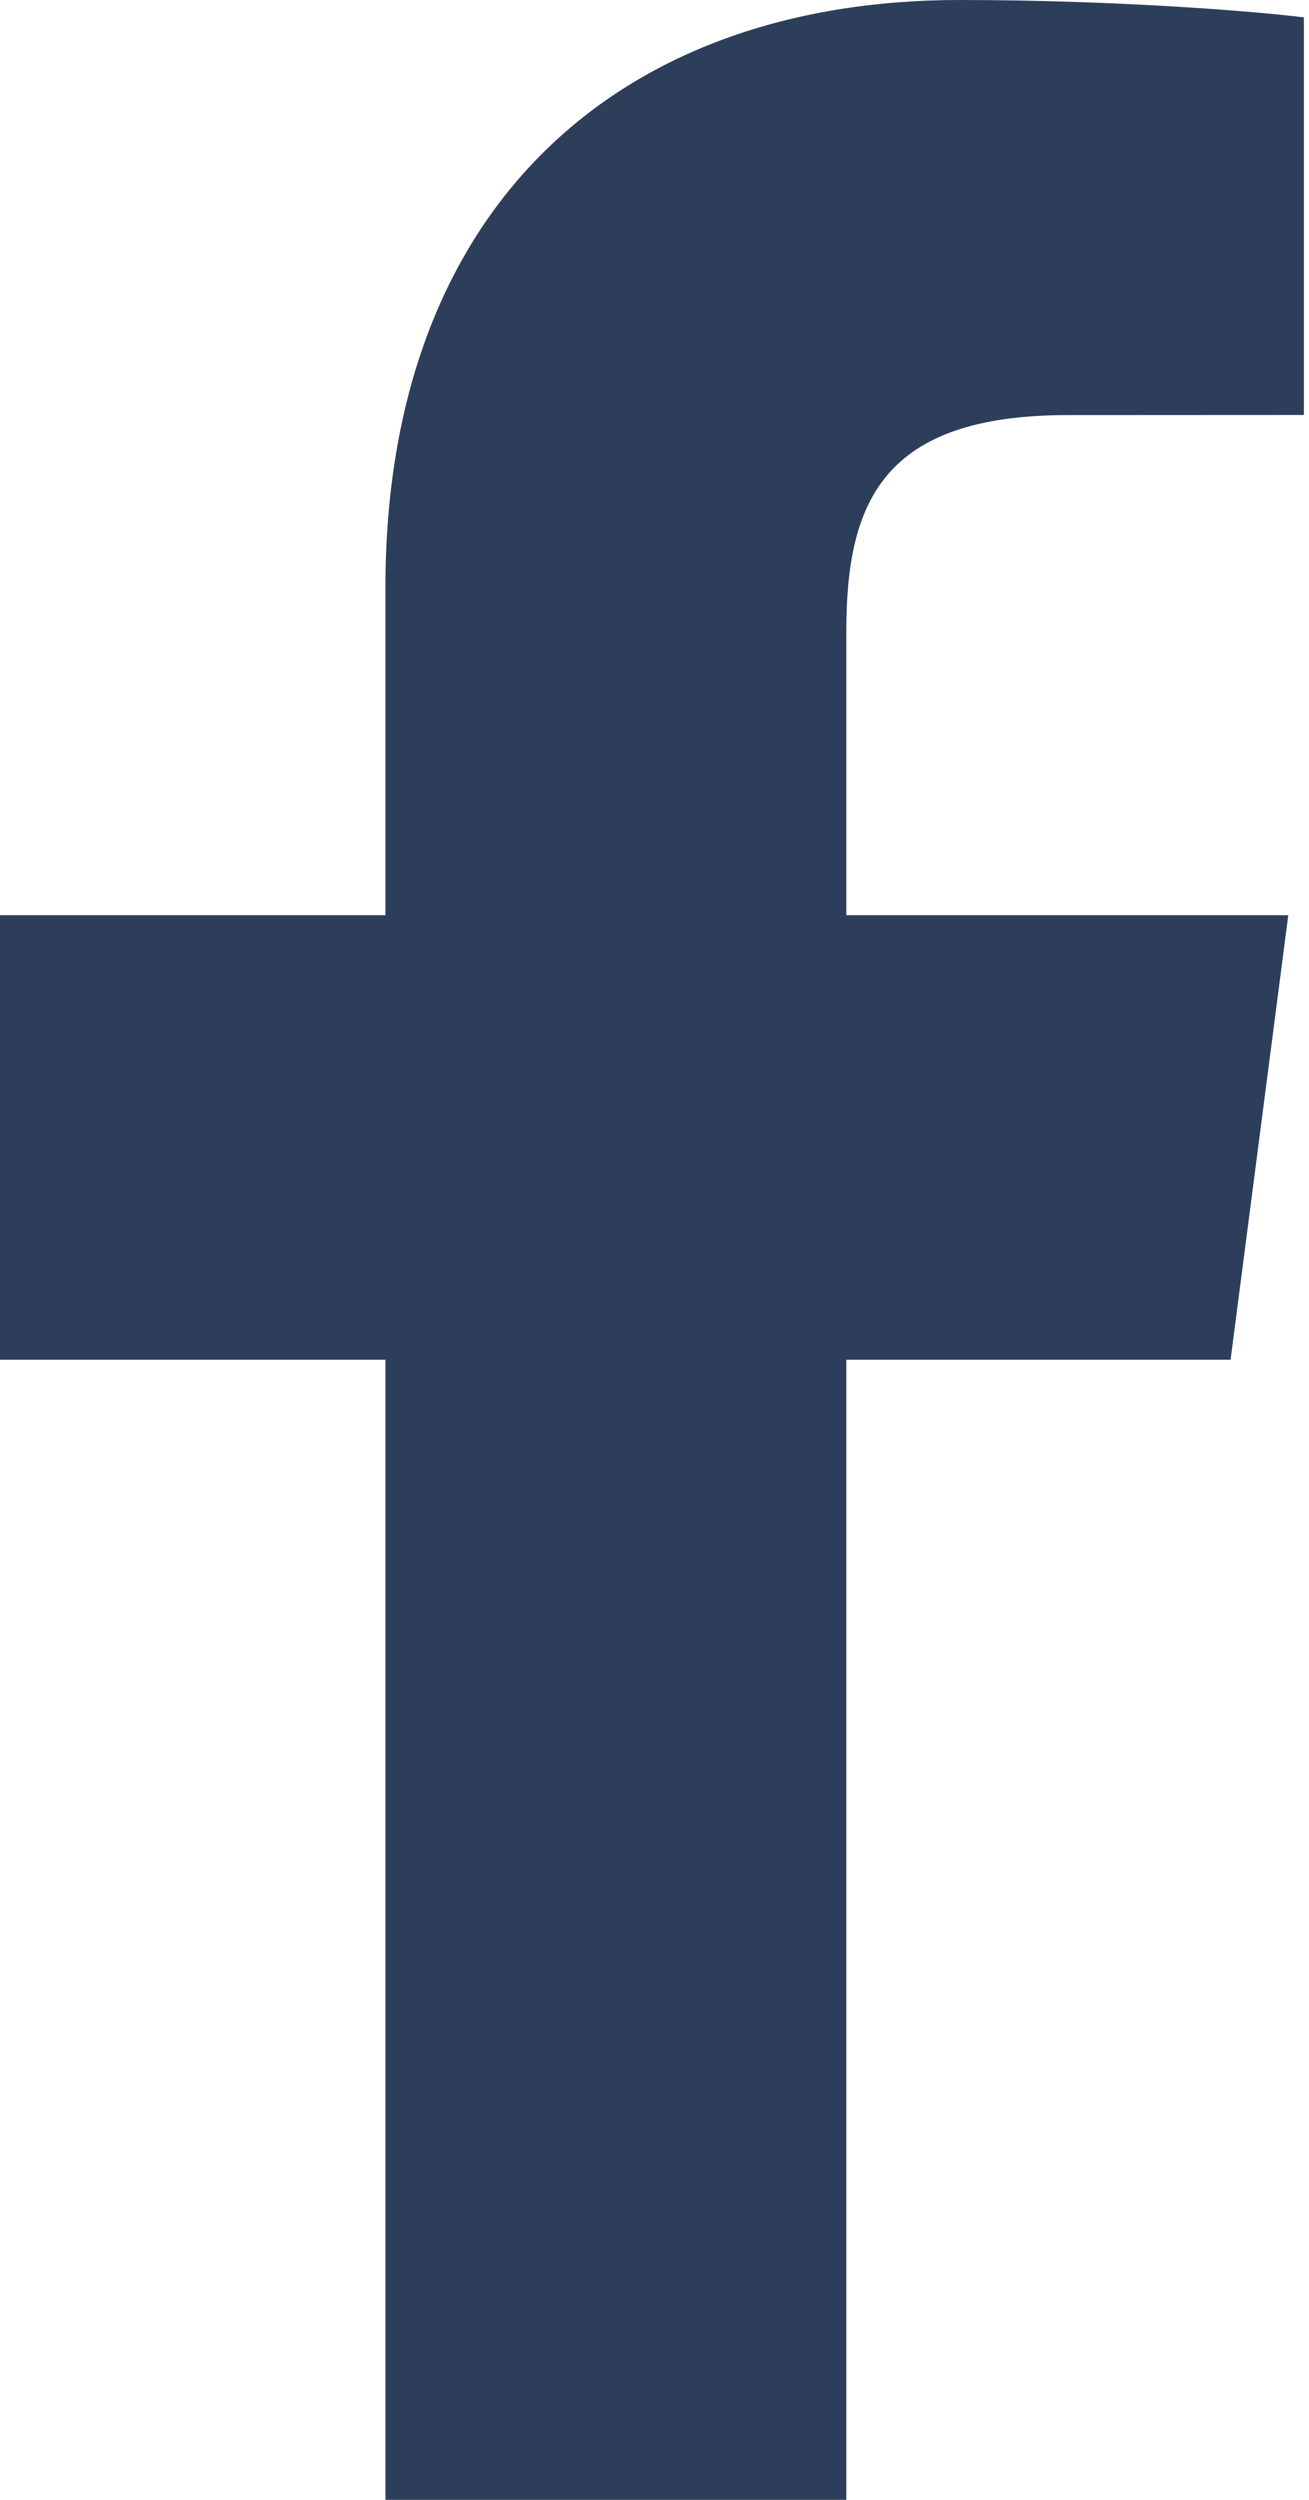
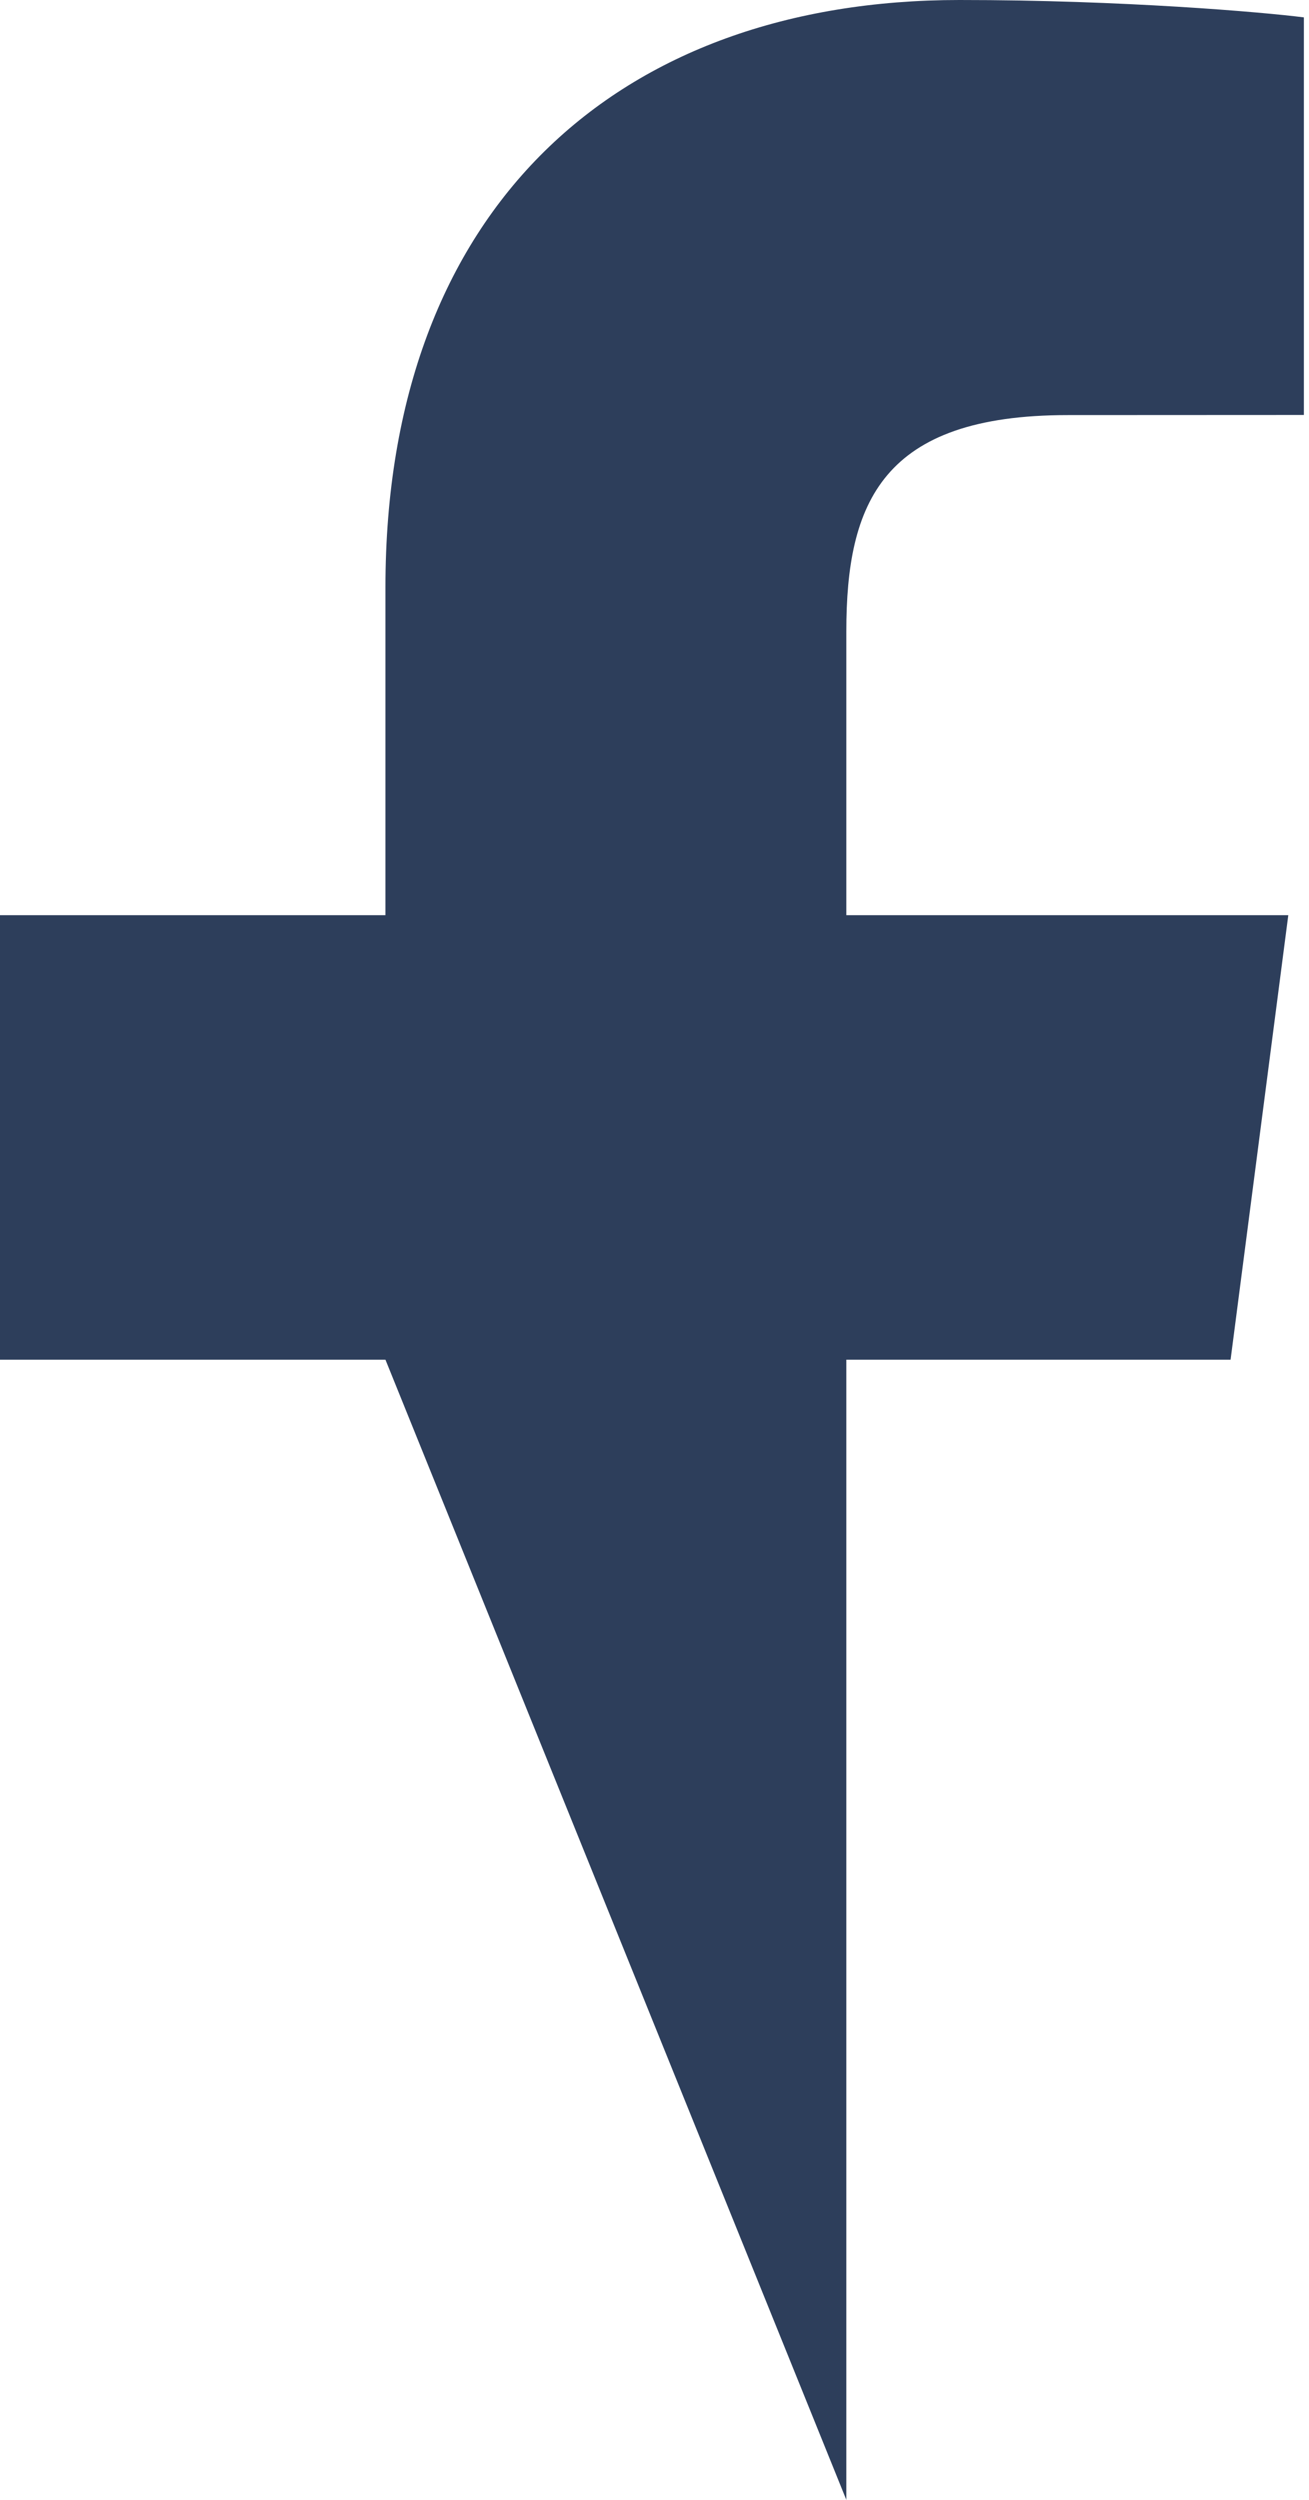
<svg xmlns="http://www.w3.org/2000/svg" width="11px" height="21px" viewBox="0 0 11 21" version="1.1">
  <title>Fb</title>
  <g id="Page-1" stroke="none" stroke-width="1" fill="none" fill-rule="evenodd">
    <g id="60-Aniversario-Desktop" transform="translate(-164, -1032)" fill="#2D3E5B" fill-rule="nonzero">
      <g id="CONTENT" transform="translate(80, 339)">
        <g id="Row-1" transform="translate(9, 249)">
          <g id="Social" transform="translate(0, 435)">
            <g id="Group" transform="translate(29, 9)">
              <g id="Fb" transform="translate(46, 0)">
-                 <path d="M7.112,21 L7.112,11.422 L10.341,11.422 L10.826,7.688 L7.112,7.688 L7.112,5.304 C7.112,4.223 7.413,3.487 8.972,3.487 L10.957,3.486 L10.957,0.146 C10.613,0.102 9.435,0 8.063,0 C5.2,0 3.239,1.74 3.239,4.934 L3.239,7.688 L0,7.688 L0,11.422 L3.239,11.422 L3.239,21 L7.112,21 Z" id="f_1_" />
+                 <path d="M7.112,21 L7.112,11.422 L10.341,11.422 L10.826,7.688 L7.112,7.688 L7.112,5.304 C7.112,4.223 7.413,3.487 8.972,3.487 L10.957,3.486 L10.957,0.146 C10.613,0.102 9.435,0 8.063,0 C5.2,0 3.239,1.74 3.239,4.934 L3.239,7.688 L0,7.688 L0,11.422 L3.239,11.422 L7.112,21 Z" id="f_1_" />
              </g>
            </g>
          </g>
        </g>
      </g>
    </g>
  </g>
</svg>